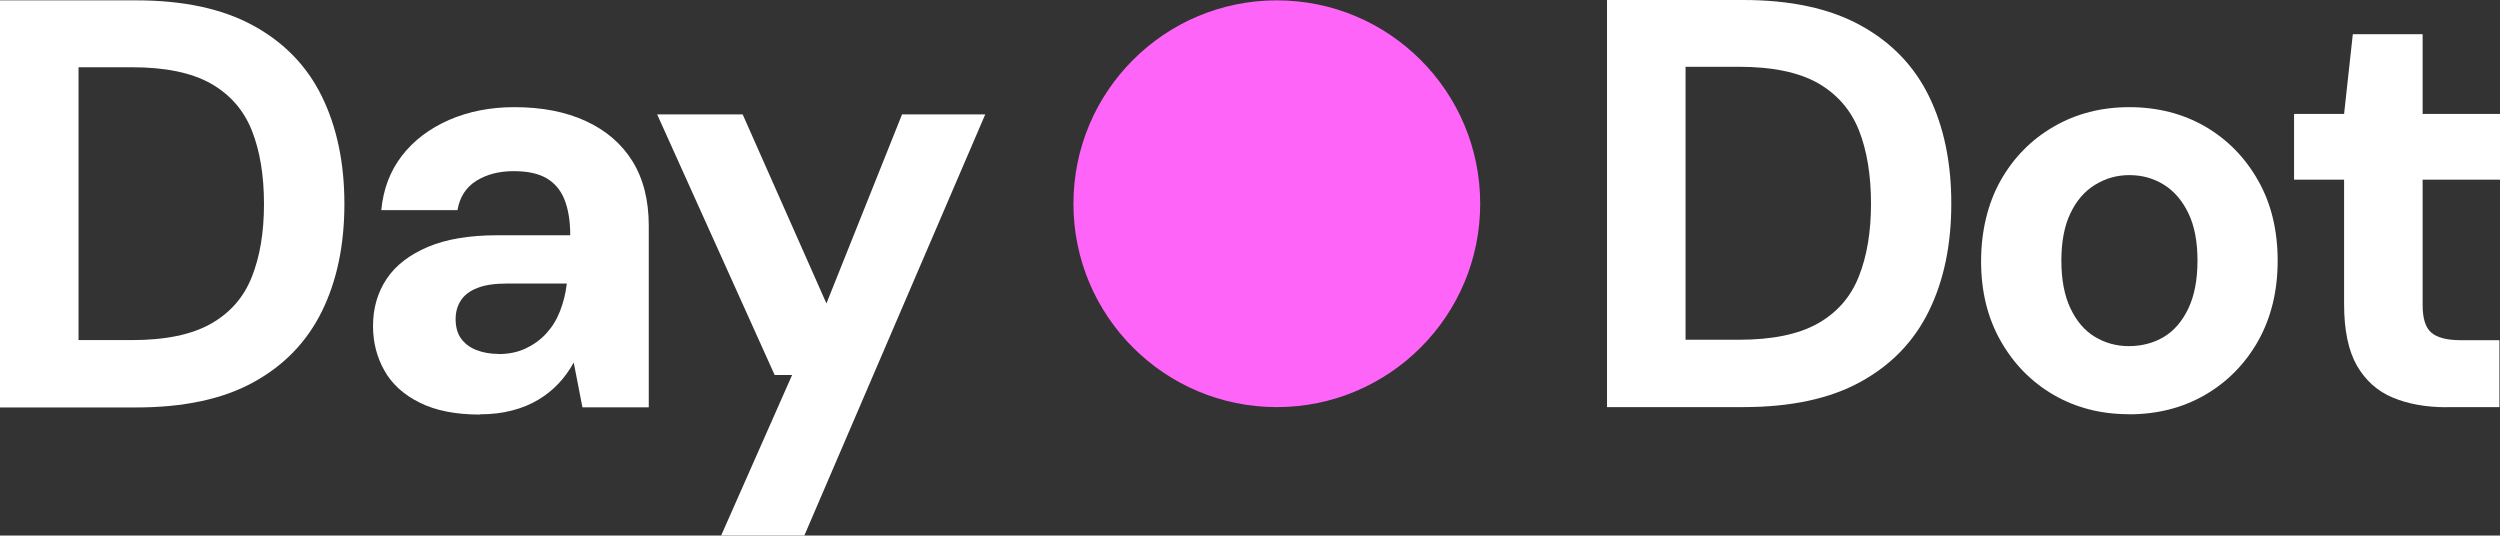
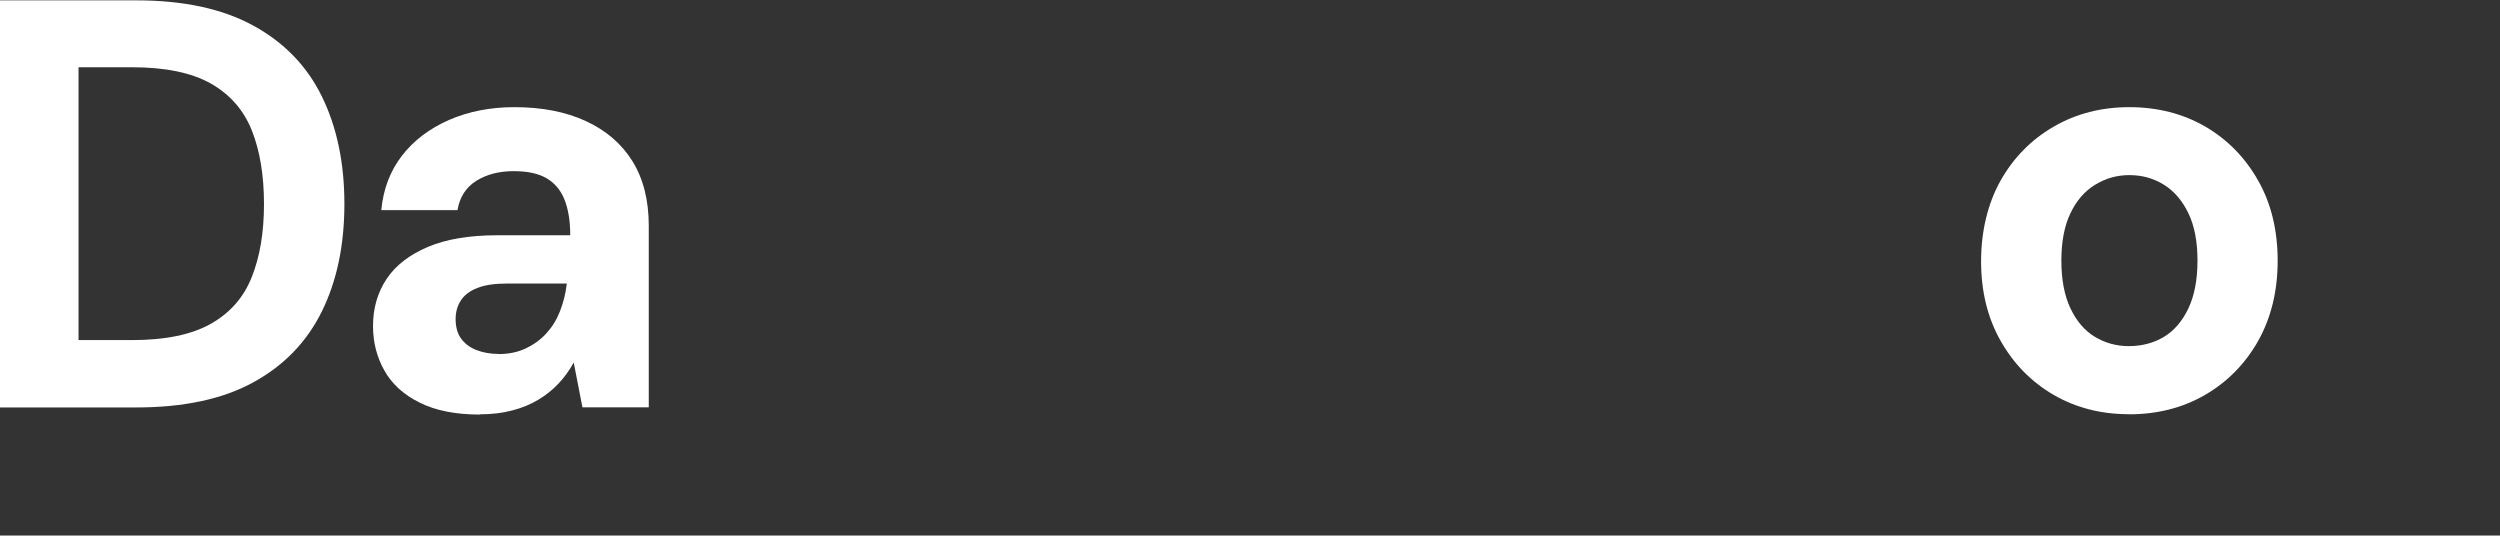
<svg xmlns="http://www.w3.org/2000/svg" id="Layer_1" data-name="Layer 1" viewBox="0 0 214.87 46.03">
  <rect x="0" y="0" width="214.87" height="46.03" fill="#333333" stroke="none" />
  <defs>
    <style>
      .cls-1 {
        fill: #fff;
      }

      .cls-2 {
        fill: #ff64f8;
      }
    </style>
  </defs>
  <g>
    <path class="cls-1" d="M0,35.03V.03h11.7C15.77.03,19.12.75,21.77,2.2c2.65,1.45,4.62,3.48,5.9,6.1,1.28,2.62,1.93,5.69,1.93,9.22s-.64,6.61-1.93,9.23-3.24,4.65-5.88,6.1c-2.63,1.45-6,2.17-10.1,2.17H0ZM6.75,29.23h4.6c2.87,0,5.12-.47,6.77-1.4,1.65-.93,2.83-2.27,3.52-4.02.7-1.75,1.05-3.84,1.05-6.28s-.35-4.58-1.05-6.33c-.7-1.75-1.88-3.09-3.52-4.02-1.65-.93-3.91-1.4-6.77-1.4h-4.6v23.45Z" />
    <path class="cls-1" d="M41.26,35.63c-2.1,0-3.83-.34-5.2-1.03-1.37-.68-2.38-1.6-3.02-2.75-.65-1.15-.98-2.42-.98-3.83,0-1.53.39-2.88,1.17-4.05.78-1.17,1.97-2.08,3.55-2.75,1.58-.67,3.58-1,5.98-1h6.25c0-1.23-.17-2.26-.5-3.08-.33-.82-.85-1.42-1.55-1.83-.7-.4-1.63-.6-2.8-.6-1.27,0-2.34.28-3.22.83-.88.55-1.43,1.39-1.62,2.52h-6.55c.17-1.8.76-3.36,1.77-4.67,1.02-1.32,2.37-2.34,4.05-3.08,1.68-.73,3.56-1.1,5.62-1.1,2.37,0,4.42.4,6.15,1.2,1.73.8,3.07,1.95,4,3.45.93,1.5,1.4,3.35,1.4,5.55v15.6h-5.7l-.75-3.85c-.37.67-.8,1.27-1.3,1.8s-1.08,1-1.75,1.4c-.67.4-1.42.71-2.25.92-.83.22-1.75.33-2.75.33ZM42.86,30.43c.87,0,1.64-.16,2.32-.48.68-.32,1.28-.75,1.78-1.3s.89-1.18,1.17-1.9c.28-.72.48-1.49.58-2.33v-.05h-5.15c-1.03,0-1.88.12-2.53.38-.65.25-1.12.61-1.42,1.07-.3.47-.45,1-.45,1.6,0,.67.15,1.22.45,1.65.3.43.73.77,1.3,1,.57.23,1.22.35,1.95.35Z" />
-     <path class="cls-1" d="M61.98,46.03l6.1-13.8h-1.5l-10.1-22.4h7.35l7.2,16.25,6.5-16.25h7.15l-15.55,36.2h-7.15Z" />
  </g>
  <g>
-     <path class="cls-1" d="M138.12,35V0h11.7c4.07,0,7.43.72,10.07,2.17,2.65,1.45,4.62,3.48,5.9,6.1,1.28,2.62,1.92,5.69,1.92,9.23s-.64,6.61-1.92,9.22c-1.28,2.62-3.24,4.65-5.88,6.1-2.63,1.45-6,2.17-10.1,2.17h-11.7ZM144.87,29.2h4.6c2.87,0,5.12-.47,6.77-1.4,1.65-.93,2.83-2.28,3.52-4.03.7-1.75,1.05-3.84,1.05-6.27s-.35-4.58-1.05-6.33c-.7-1.75-1.88-3.09-3.52-4.03-1.65-.93-3.91-1.4-6.77-1.4h-4.6v23.45Z" />
    <path class="cls-1" d="M182.96,35.6c-2.4,0-4.56-.56-6.47-1.67-1.92-1.12-3.43-2.67-4.55-4.65-1.12-1.98-1.67-4.26-1.67-6.82s.56-4.94,1.67-6.93c1.12-1.98,2.64-3.53,4.58-4.65,1.93-1.12,4.1-1.67,6.5-1.67s4.61.56,6.52,1.67c1.92,1.12,3.43,2.67,4.55,4.65,1.12,1.98,1.67,4.28,1.67,6.88s-.56,4.89-1.67,6.88c-1.12,1.98-2.64,3.53-4.57,4.65-1.93,1.12-4.12,1.67-6.55,1.67ZM182.96,29.75c1.13,0,2.14-.27,3.03-.8.88-.53,1.58-1.35,2.1-2.45.52-1.1.78-2.47.78-4.1s-.26-2.99-.78-4.07-1.22-1.9-2.1-2.45c-.88-.55-1.88-.83-2.97-.83s-2.05.28-2.95.83c-.9.55-1.61,1.37-2.12,2.45-.52,1.08-.78,2.44-.78,4.07s.26,3,.78,4.1c.52,1.1,1.22,1.92,2.1,2.45.88.53,1.86.8,2.92.8Z" />
-     <path class="cls-1" d="M210.27,35c-1.77,0-3.31-.28-4.62-.83-1.32-.55-2.34-1.47-3.08-2.75-.73-1.28-1.1-3.04-1.1-5.28v-10.7h-4.3v-5.65h4.3l.75-6.85h6v6.85h6.65v5.65h-6.65v10.8c0,1.13.25,1.92.75,2.35.5.43,1.35.65,2.55.65h3.3v5.75h-4.55Z" />
  </g>
-   <circle class="cls-2" cx="109.74" cy="17.51" r="17.48" />
</svg>